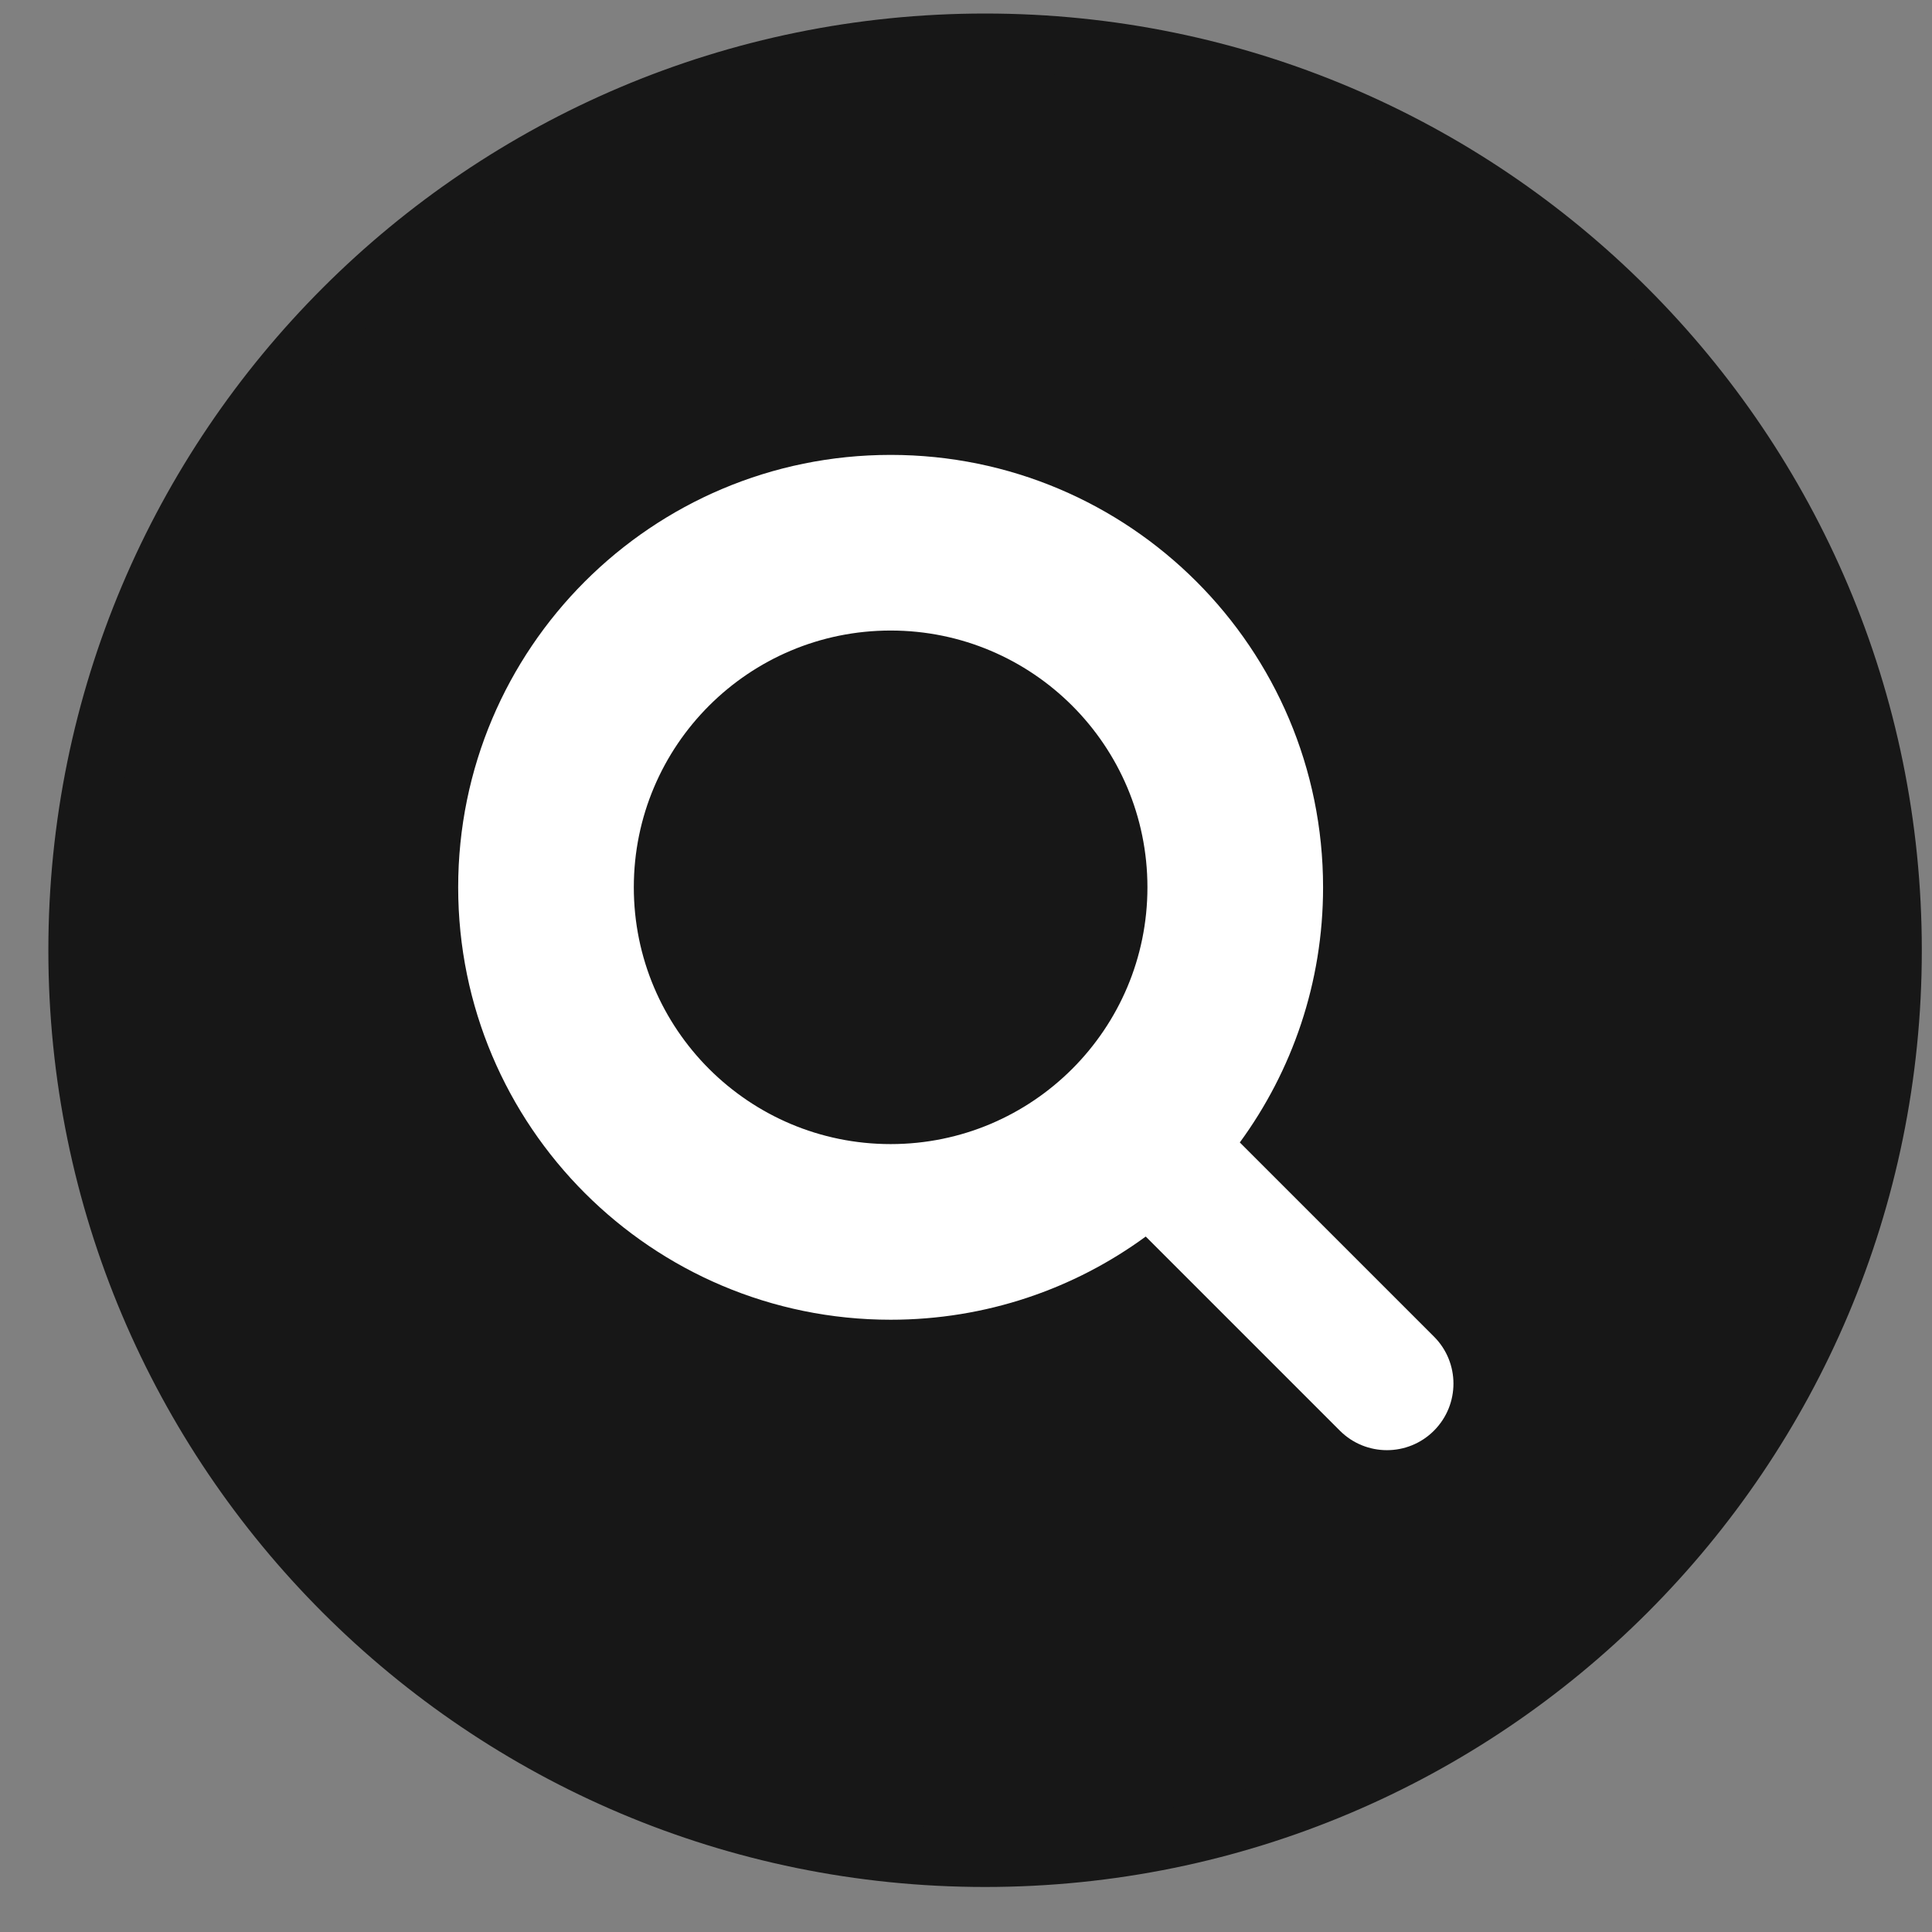
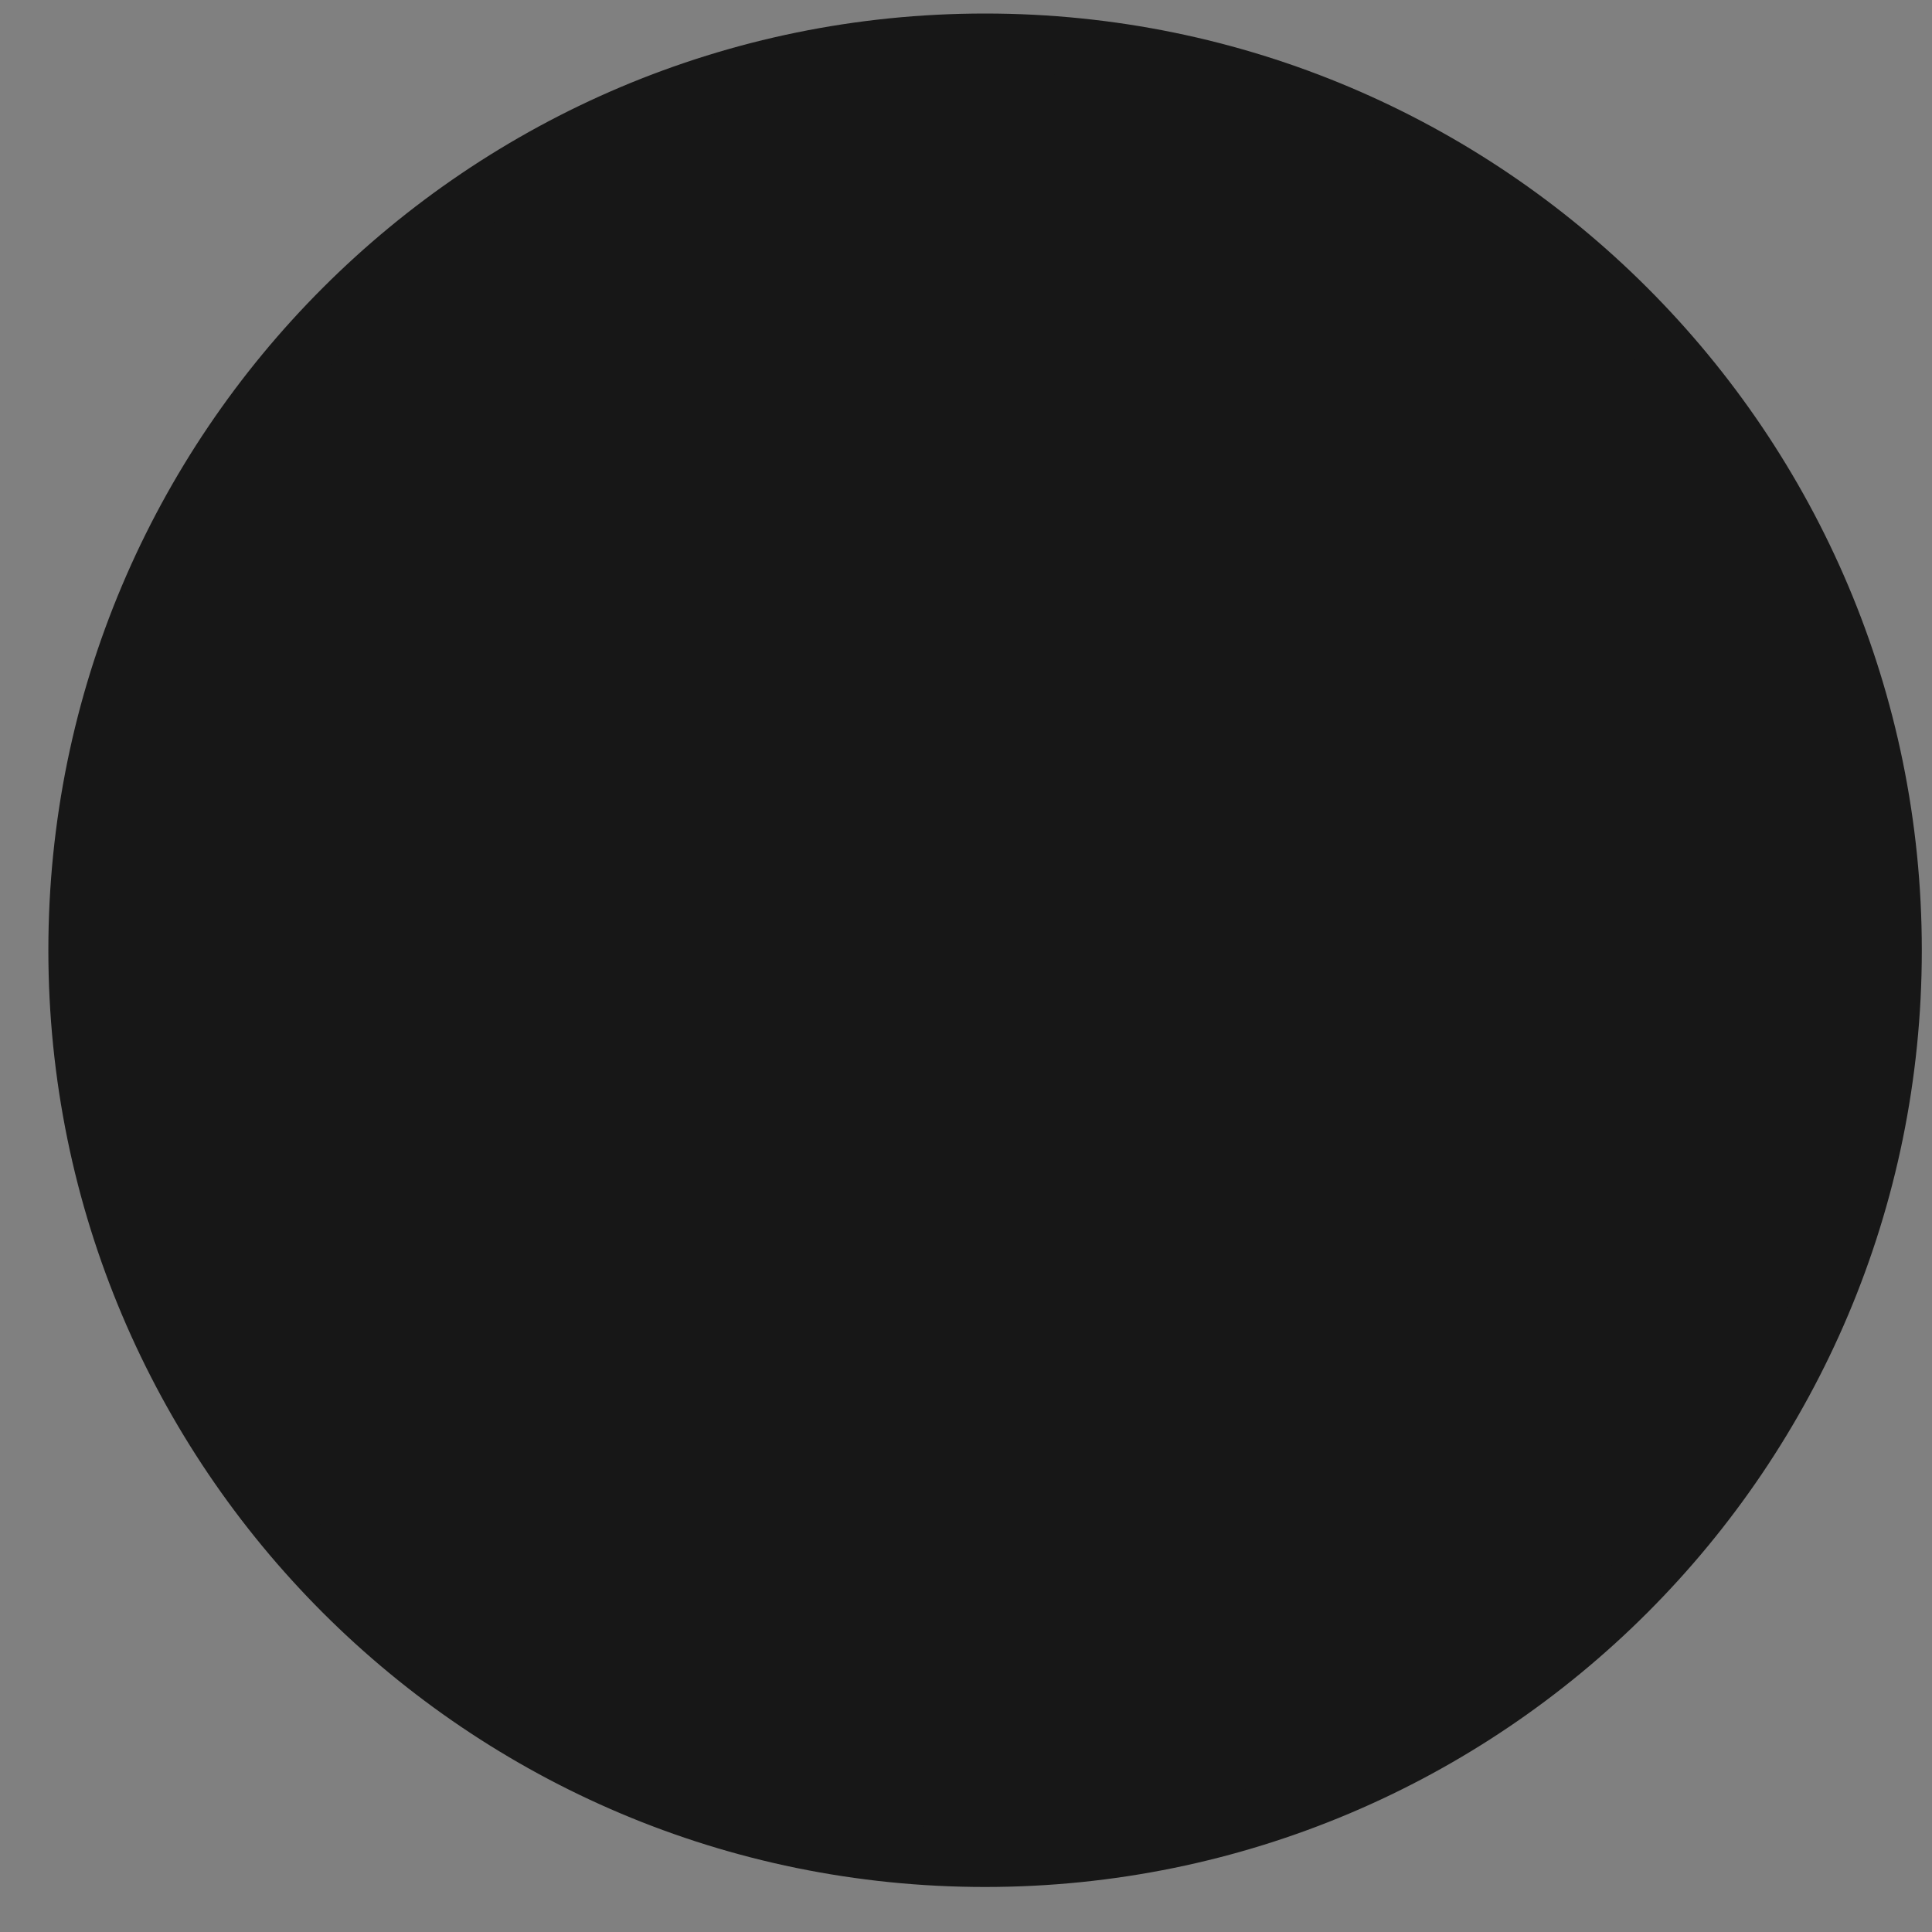
<svg xmlns="http://www.w3.org/2000/svg" width="33" height="33" viewBox="0 0 33 33" fill="none">
  <rect x="0" y="0" width="33" height="33" fill="#808080" stroke="none" />
  <path d="M16.826 31.731C8.266 31.731 1.326 24.791 1.326 16.231C1.326 7.671 8.266 0.731 16.826 0.731C25.387 0.731 32.326 7.671 32.326 16.231C32.326 24.791 25.387 31.731 16.826 31.731Z" fill="#171717" stroke="#171717" />
-   <path fill-rule="evenodd" clip-rule="evenodd" d="M19.599 15.156C19.599 17.578 17.635 19.542 15.213 19.542C12.79 19.542 10.826 17.578 10.826 15.156C10.826 12.733 12.79 10.77 15.213 10.77C17.635 10.77 19.599 12.733 19.599 15.156ZM19.57 21.121C18.349 22.015 16.842 22.542 15.213 22.542C11.133 22.542 7.826 19.235 7.826 15.156C7.826 11.076 11.133 7.77 15.213 7.77C19.292 7.77 22.599 11.076 22.599 15.156C22.599 16.786 22.071 18.292 21.177 19.514L24.493 22.83C24.937 23.273 24.937 23.993 24.493 24.437C24.05 24.881 23.33 24.881 22.886 24.437L19.57 21.121Z" fill="white" />
</svg>